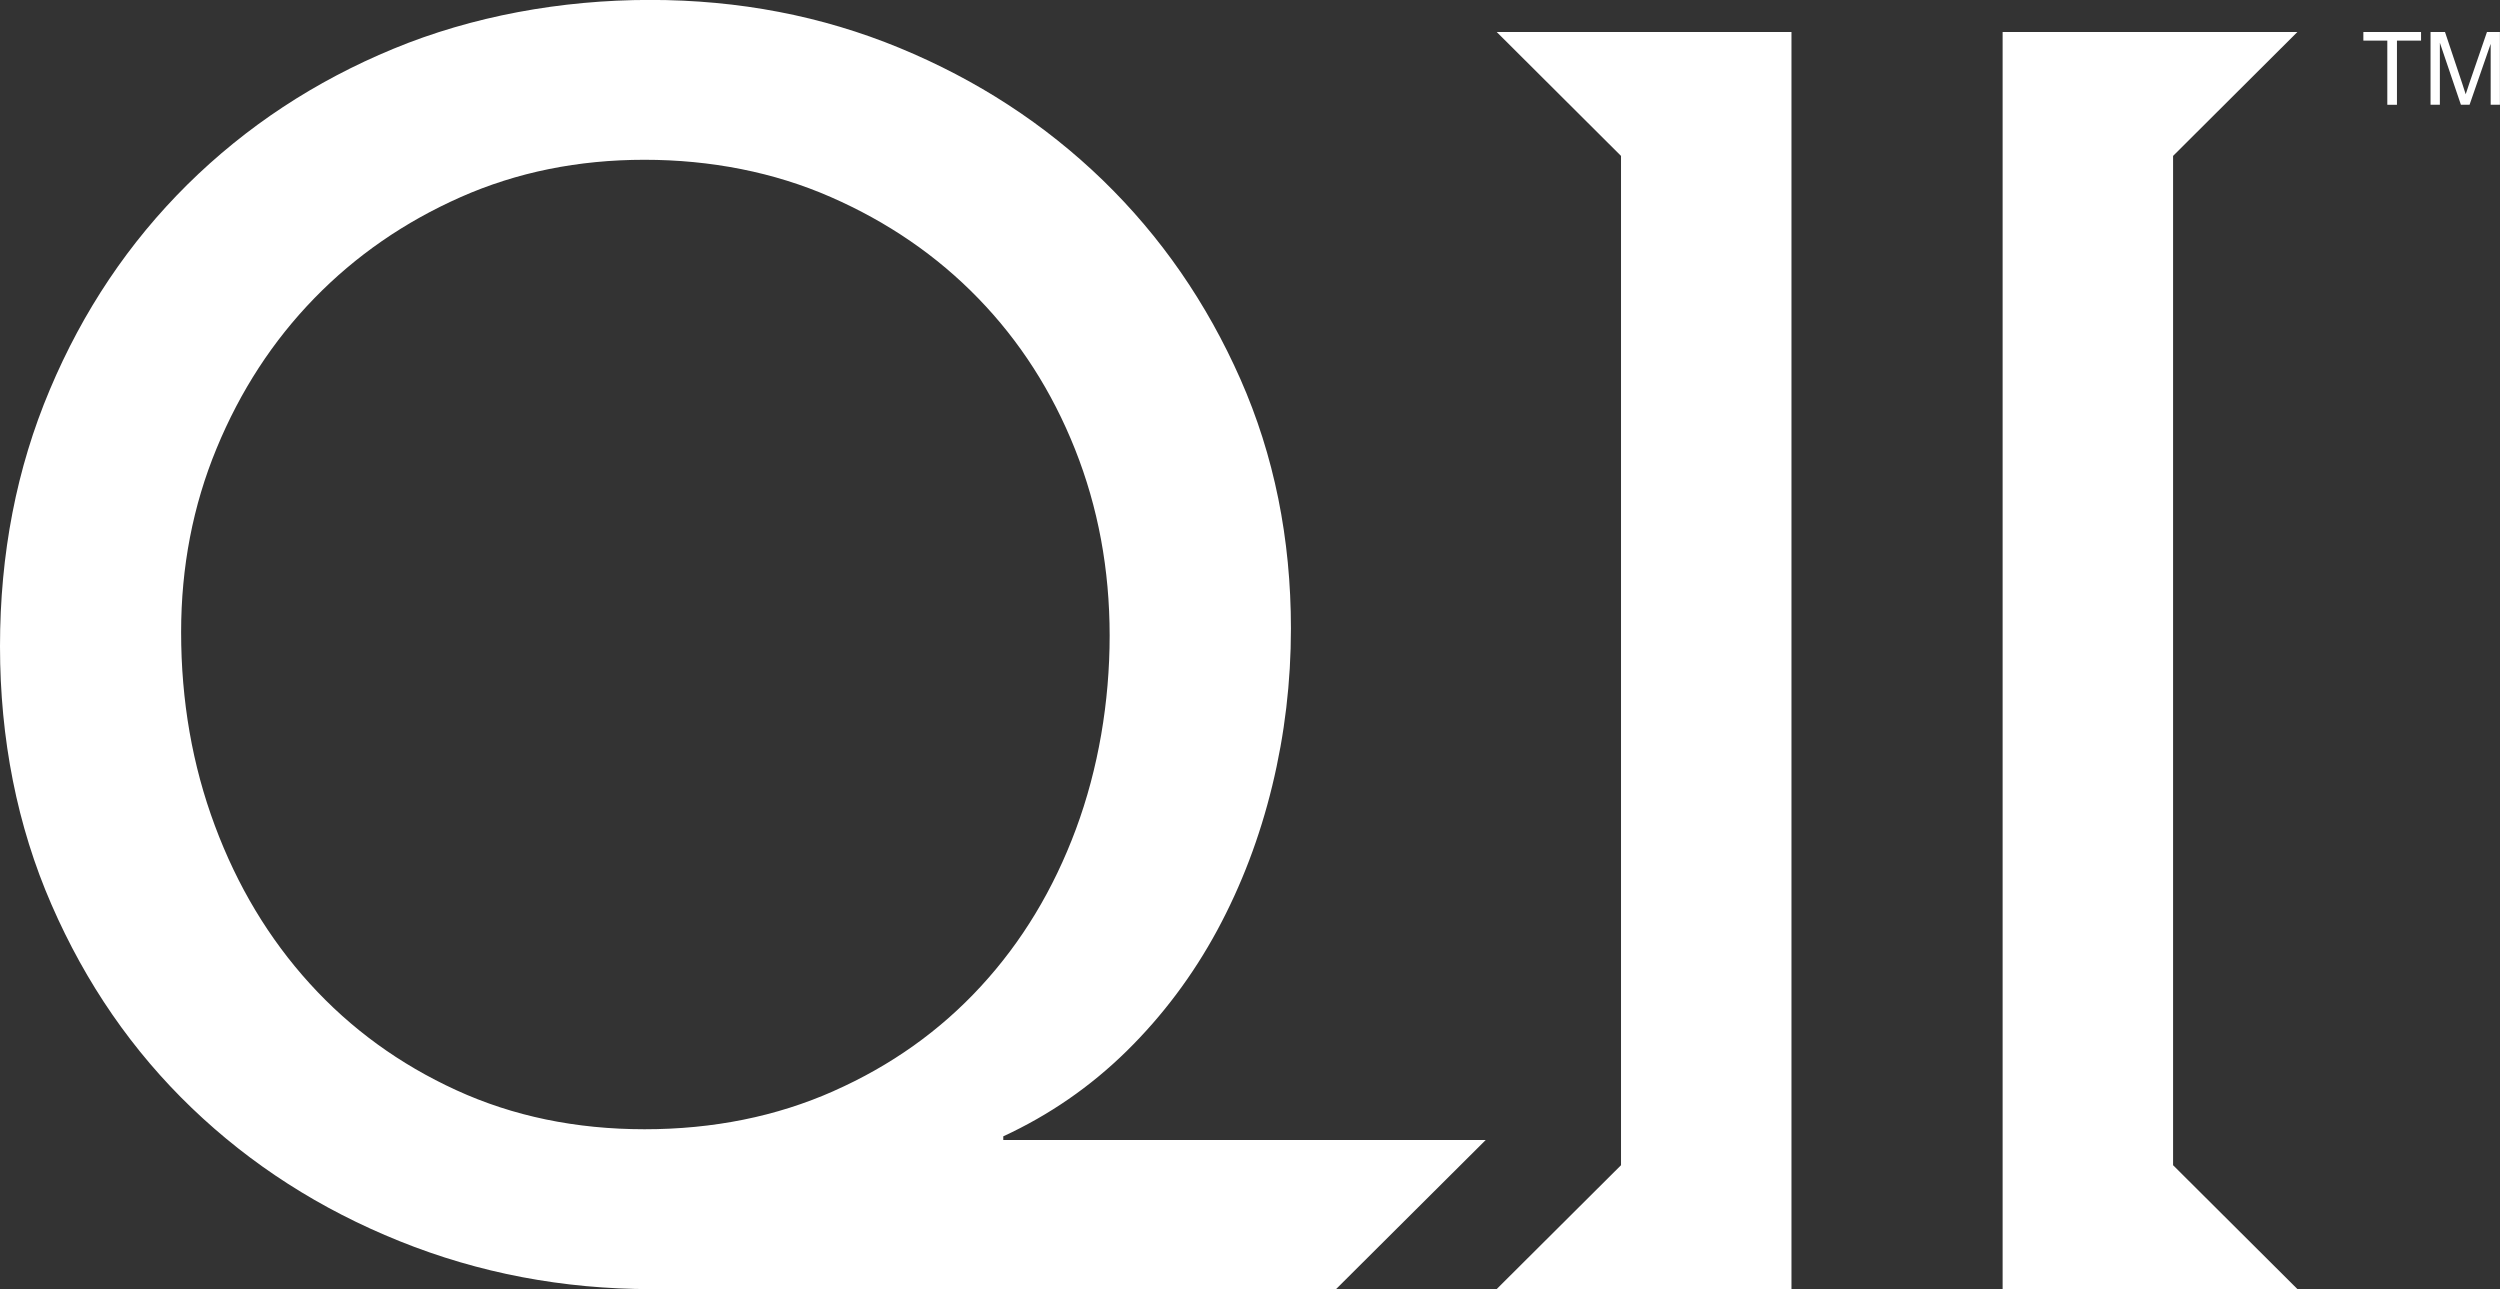
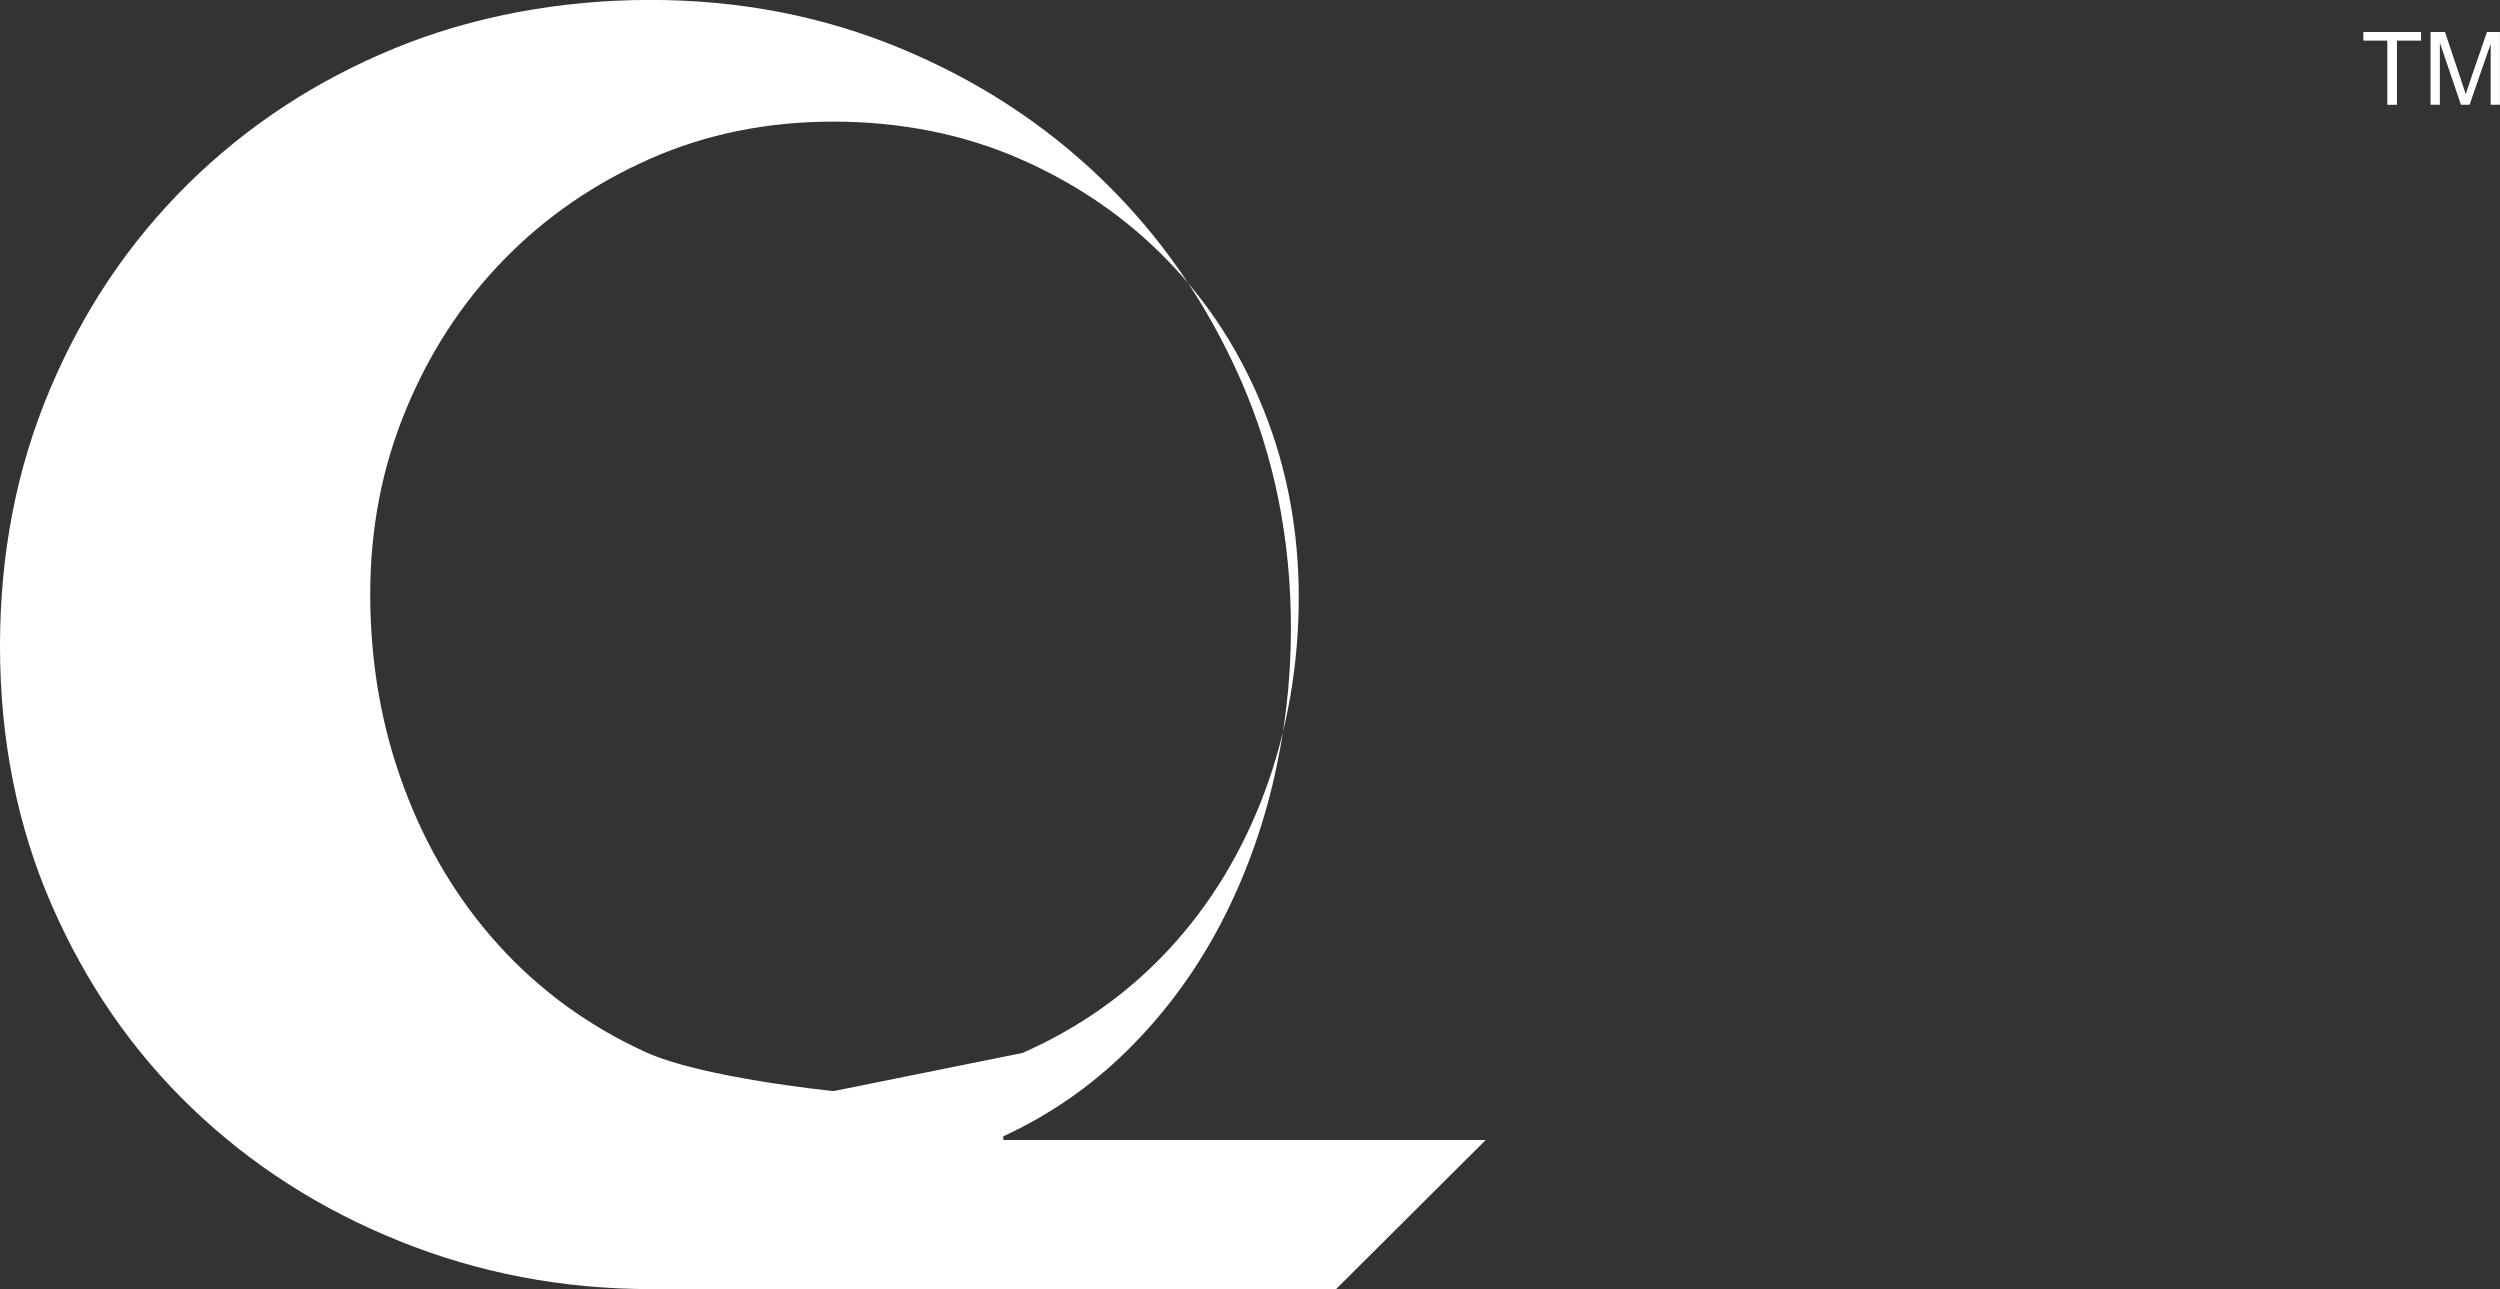
<svg xmlns="http://www.w3.org/2000/svg" id="Layer_1" data-name="Layer 1" viewBox="0 0 316.36 163.12">
  <rect x="0" y="0" width="316.36" height="163.12" fill="#333333" stroke="none" />
  <defs>
    <style> .cls-1 { fill: #fff; } </style>
  </defs>
  <g>
    <path class="cls-1" d="M302.1,13.25V5.14h-3.03v-1.09h7.3v1.09h-3.05v8.12h-1.22Z" />
    <path class="cls-1" d="M307.57,13.25V4.05h1.83l2.18,6.52c.2.61.35,1.06.44,1.36.1-.33.27-.83.49-1.48l2.2-6.4h1.64v9.2h-1.17v-7.7l-2.67,7.7h-1.1l-2.66-7.84v7.84h-1.17Z" />
  </g>
  <g>
-     <path class="cls-1" d="M126.95,143.8c5.84-2.7,11.04-6.29,15.62-10.79,4.56-4.49,8.38-9.59,11.46-15.28,3.07-5.69,5.39-11.79,6.97-18.31,1.58-6.52,2.36-13.15,2.36-19.89,0-11.38-2.13-21.91-6.4-31.57-4.27-9.66-10.08-18.05-17.41-25.16-7.34-7.11-15.92-12.69-25.73-16.74-9.82-4.05-20.33-6.07-31.57-6.07s-22.51,2.06-32.46,6.18c-9.97,4.12-18.65,9.85-26.07,17.18-7.41,7.34-13.22,15.99-17.41,25.95C2.09,59.28,0,70.1,0,81.79s2.17,22.73,6.52,32.69c4.34,9.97,10.26,18.54,17.75,25.73,7.49,7.19,16.25,12.81,26.29,16.85,10.04,4.05,20.67,6.07,31.91,6.07h86.6l18.94-18.87h-61.05v-.45ZM105.49,138.07c-7.26,3.22-15.24,4.83-23.93,4.83s-16.63-1.65-23.81-4.94c-7.19-3.29-13.37-7.79-18.54-13.48-5.17-5.69-9.18-12.36-12.02-20-2.85-7.64-4.27-15.8-4.27-24.49,0-8.24,1.49-15.99,4.49-23.25,3-7.27,7.11-13.59,12.36-18.99,5.24-5.39,11.42-9.66,18.53-12.81,7.11-3.15,14.87-4.72,23.25-4.72s16.41,1.57,23.59,4.72c7.19,3.15,13.41,7.41,18.65,12.81,5.24,5.4,9.33,11.76,12.25,19.1,2.92,7.34,4.38,15.21,4.38,23.59s-1.43,16.85-4.27,24.49c-2.84,7.64-6.85,14.27-12.02,19.88-5.17,5.62-11.38,10.04-18.65,13.26" />
-     <polygon class="cls-1" points="226.7 4.05 205.13 4.05 205.13 4.05 189.4 4.05 205.13 19.73 205.13 147.45 189.4 163.12 214.88 163.12 214.88 163.12 226.7 163.12 226.7 4.05" />
-     <polygon class="cls-1" points="253.42 4.05 274.99 4.05 274.99 4.05 290.72 4.05 274.99 19.73 274.99 147.45 290.72 163.12 265.24 163.12 265.24 163.12 253.42 163.12 253.42 4.05" />
+     <path class="cls-1" d="M126.95,143.8c5.84-2.7,11.04-6.29,15.62-10.79,4.56-4.49,8.38-9.59,11.46-15.28,3.07-5.69,5.39-11.79,6.97-18.31,1.58-6.52,2.36-13.15,2.36-19.89,0-11.38-2.13-21.91-6.4-31.57-4.27-9.66-10.08-18.05-17.41-25.16-7.34-7.11-15.92-12.69-25.73-16.74-9.82-4.05-20.33-6.07-31.57-6.07s-22.51,2.06-32.46,6.18c-9.97,4.12-18.65,9.85-26.07,17.18-7.41,7.34-13.22,15.99-17.41,25.95C2.09,59.28,0,70.1,0,81.79s2.17,22.73,6.52,32.69c4.34,9.97,10.26,18.54,17.75,25.73,7.49,7.19,16.25,12.81,26.29,16.85,10.04,4.05,20.67,6.07,31.91,6.07h86.6l18.94-18.87h-61.05v-.45ZM105.49,138.07s-16.63-1.65-23.81-4.94c-7.19-3.29-13.37-7.79-18.54-13.48-5.17-5.69-9.18-12.36-12.02-20-2.85-7.64-4.27-15.8-4.27-24.49,0-8.24,1.49-15.99,4.49-23.25,3-7.27,7.11-13.59,12.36-18.99,5.24-5.39,11.42-9.66,18.53-12.81,7.11-3.15,14.87-4.72,23.25-4.72s16.41,1.57,23.59,4.72c7.19,3.15,13.41,7.41,18.65,12.81,5.24,5.4,9.33,11.76,12.25,19.1,2.92,7.34,4.38,15.21,4.38,23.59s-1.43,16.85-4.27,24.49c-2.84,7.64-6.85,14.27-12.02,19.88-5.17,5.62-11.38,10.04-18.65,13.26" />
  </g>
</svg>